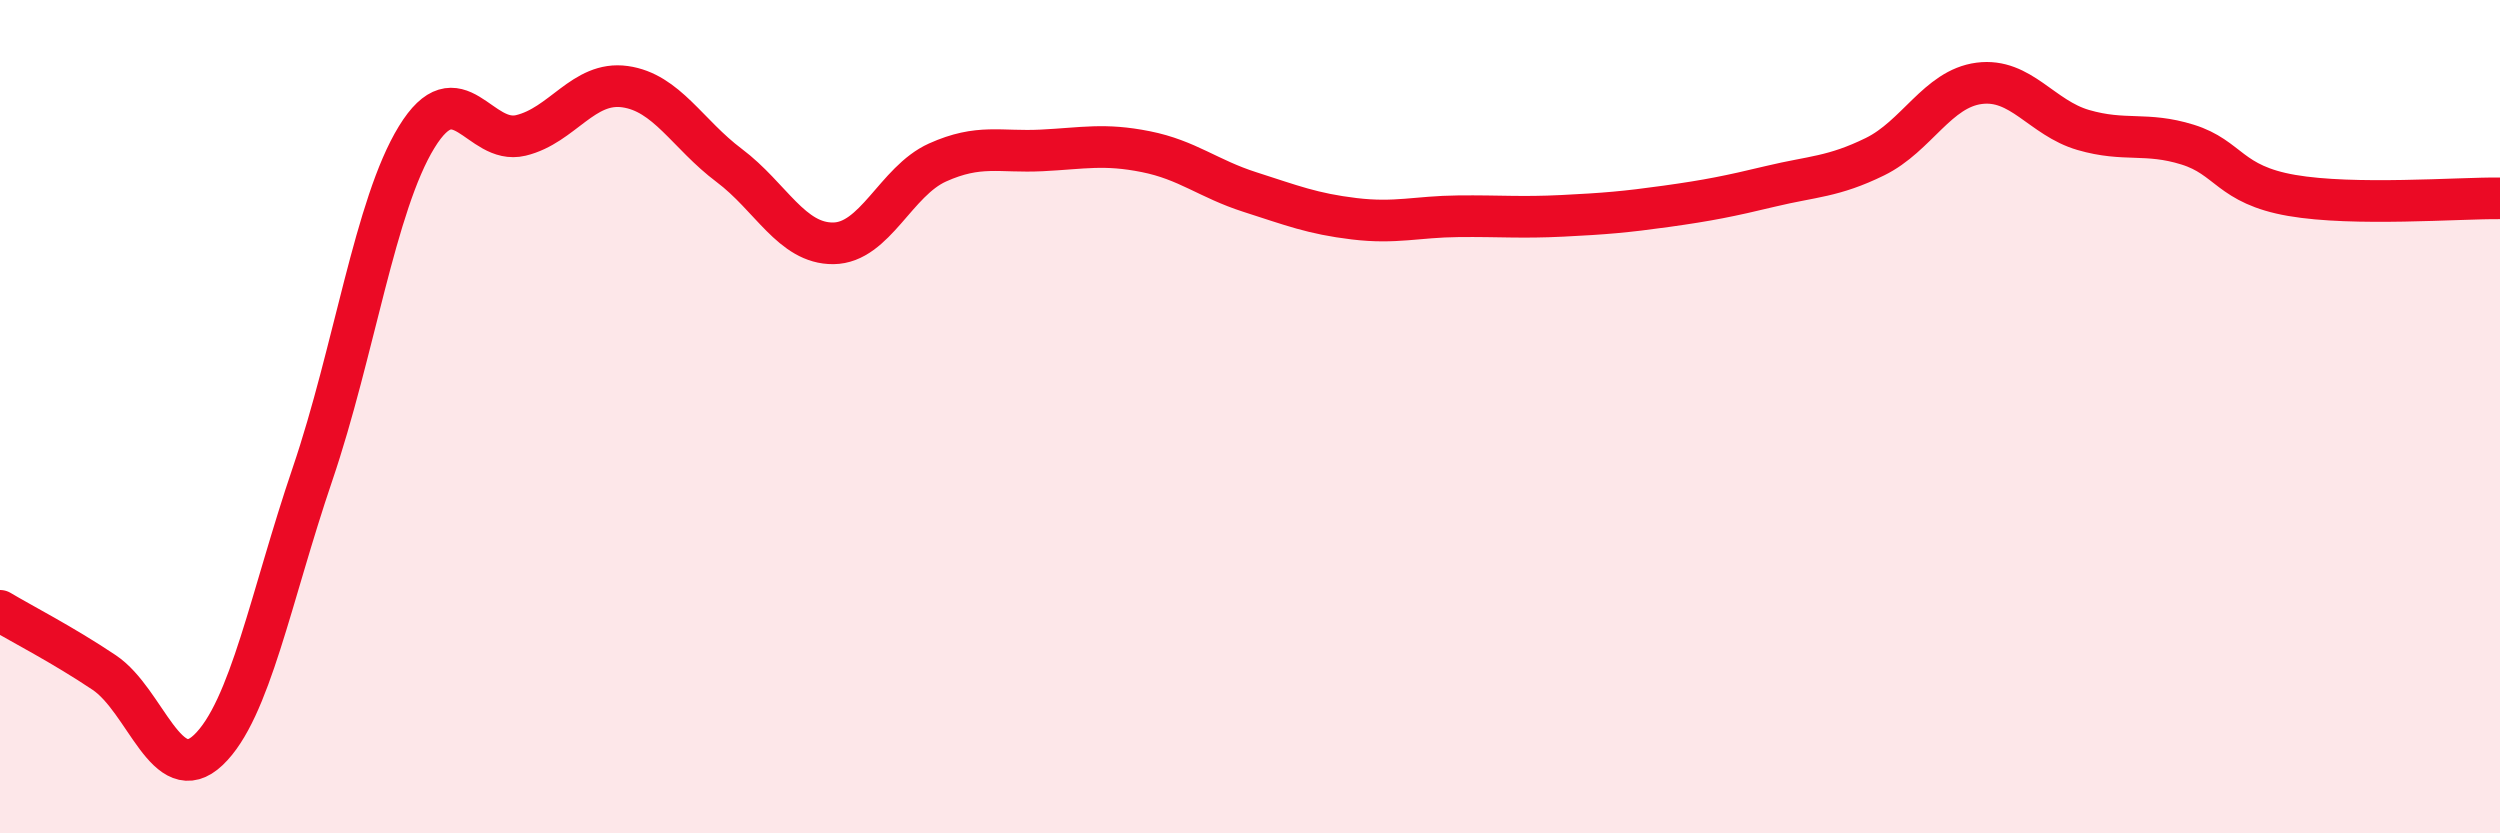
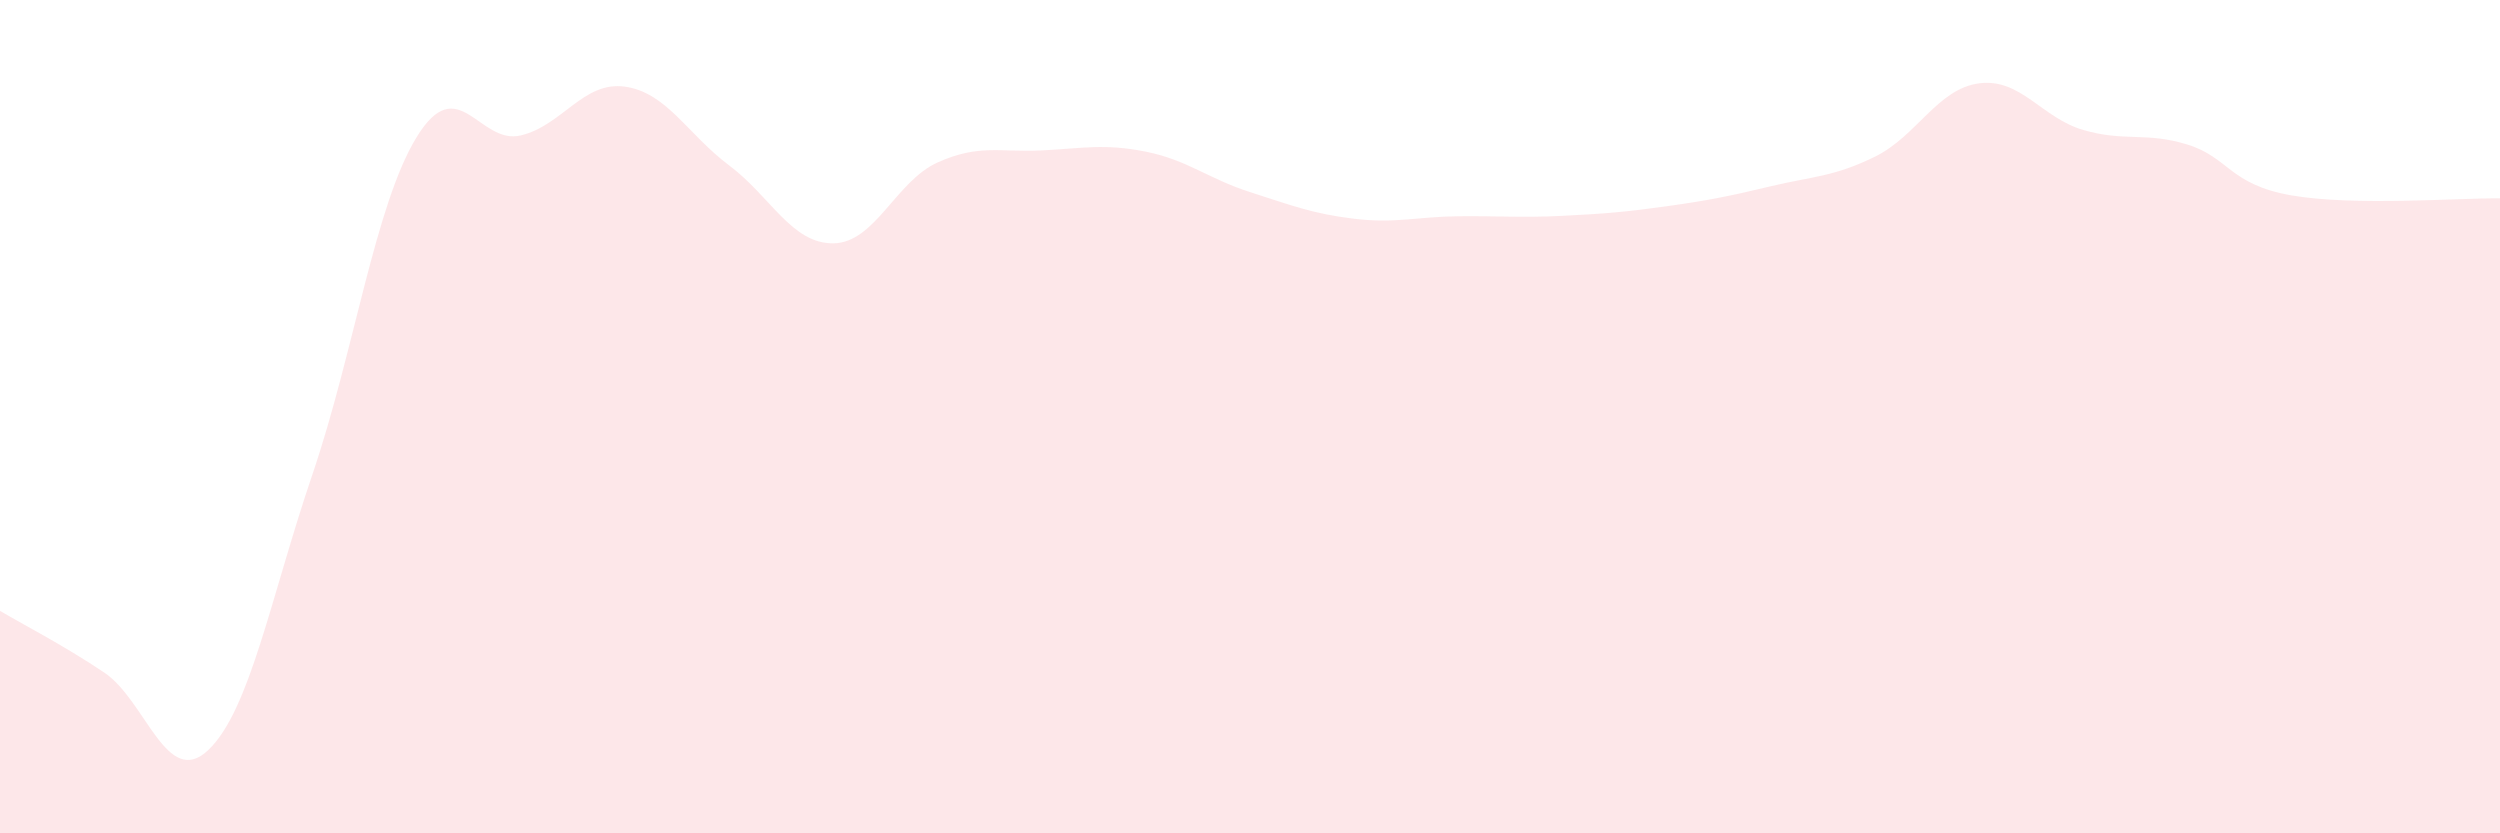
<svg xmlns="http://www.w3.org/2000/svg" width="60" height="20" viewBox="0 0 60 20">
  <path d="M 0,14.66 C 0.5,14.96 1.5,15.47 2.5,16.14 C 3.5,16.81 4,18.95 5,18 C 6,17.05 6.5,14.32 7.5,11.38 C 8.5,8.44 9,4.92 10,3.29 C 11,1.66 11.5,3.49 12.5,3.25 C 13.5,3.01 14,1.94 15,2.08 C 16,2.22 16.5,3.22 17.5,3.97 C 18.5,4.72 19,5.85 20,5.84 C 21,5.83 21.5,4.35 22.5,3.9 C 23.5,3.45 24,3.66 25,3.61 C 26,3.56 26.5,3.44 27.5,3.64 C 28.5,3.84 29,4.29 30,4.61 C 31,4.93 31.5,5.13 32.5,5.25 C 33.5,5.37 34,5.2 35,5.19 C 36,5.18 36.5,5.23 37.5,5.18 C 38.5,5.13 39,5.09 40,4.95 C 41,4.81 41.5,4.71 42.5,4.47 C 43.5,4.23 44,4.25 45,3.76 C 46,3.27 46.5,2.13 47.5,2 C 48.5,1.87 49,2.83 50,3.12 C 51,3.41 51.5,3.16 52.5,3.47 C 53.5,3.78 53.5,4.43 55,4.69 C 56.5,4.95 59,4.75 60,4.76L60 20L0 20Z" fill="#EB0A25" opacity="0.1" stroke-linecap="round" stroke-linejoin="round" />
-   <path d="M 0,14.66 C 0.5,14.96 1.5,15.47 2.5,16.14 C 3.5,16.81 4,18.95 5,18 C 6,17.05 6.5,14.32 7.5,11.38 C 8.5,8.44 9,4.92 10,3.29 C 11,1.66 11.5,3.49 12.5,3.25 C 13.5,3.01 14,1.94 15,2.08 C 16,2.22 16.5,3.22 17.5,3.97 C 18.5,4.72 19,5.85 20,5.84 C 21,5.83 21.5,4.35 22.5,3.9 C 23.5,3.45 24,3.66 25,3.61 C 26,3.56 26.5,3.44 27.5,3.64 C 28.5,3.84 29,4.29 30,4.61 C 31,4.93 31.5,5.13 32.5,5.25 C 33.5,5.37 34,5.2 35,5.19 C 36,5.18 36.5,5.23 37.5,5.18 C 38.5,5.13 39,5.09 40,4.95 C 41,4.81 41.5,4.71 42.5,4.47 C 43.5,4.23 44,4.25 45,3.76 C 46,3.27 46.5,2.13 47.5,2 C 48.5,1.87 49,2.83 50,3.12 C 51,3.41 51.5,3.16 52.5,3.47 C 53.5,3.78 53.5,4.43 55,4.69 C 56.5,4.95 59,4.75 60,4.76" stroke="#EB0A25" stroke-width="1" fill="none" stroke-linecap="round" stroke-linejoin="round" />
</svg>